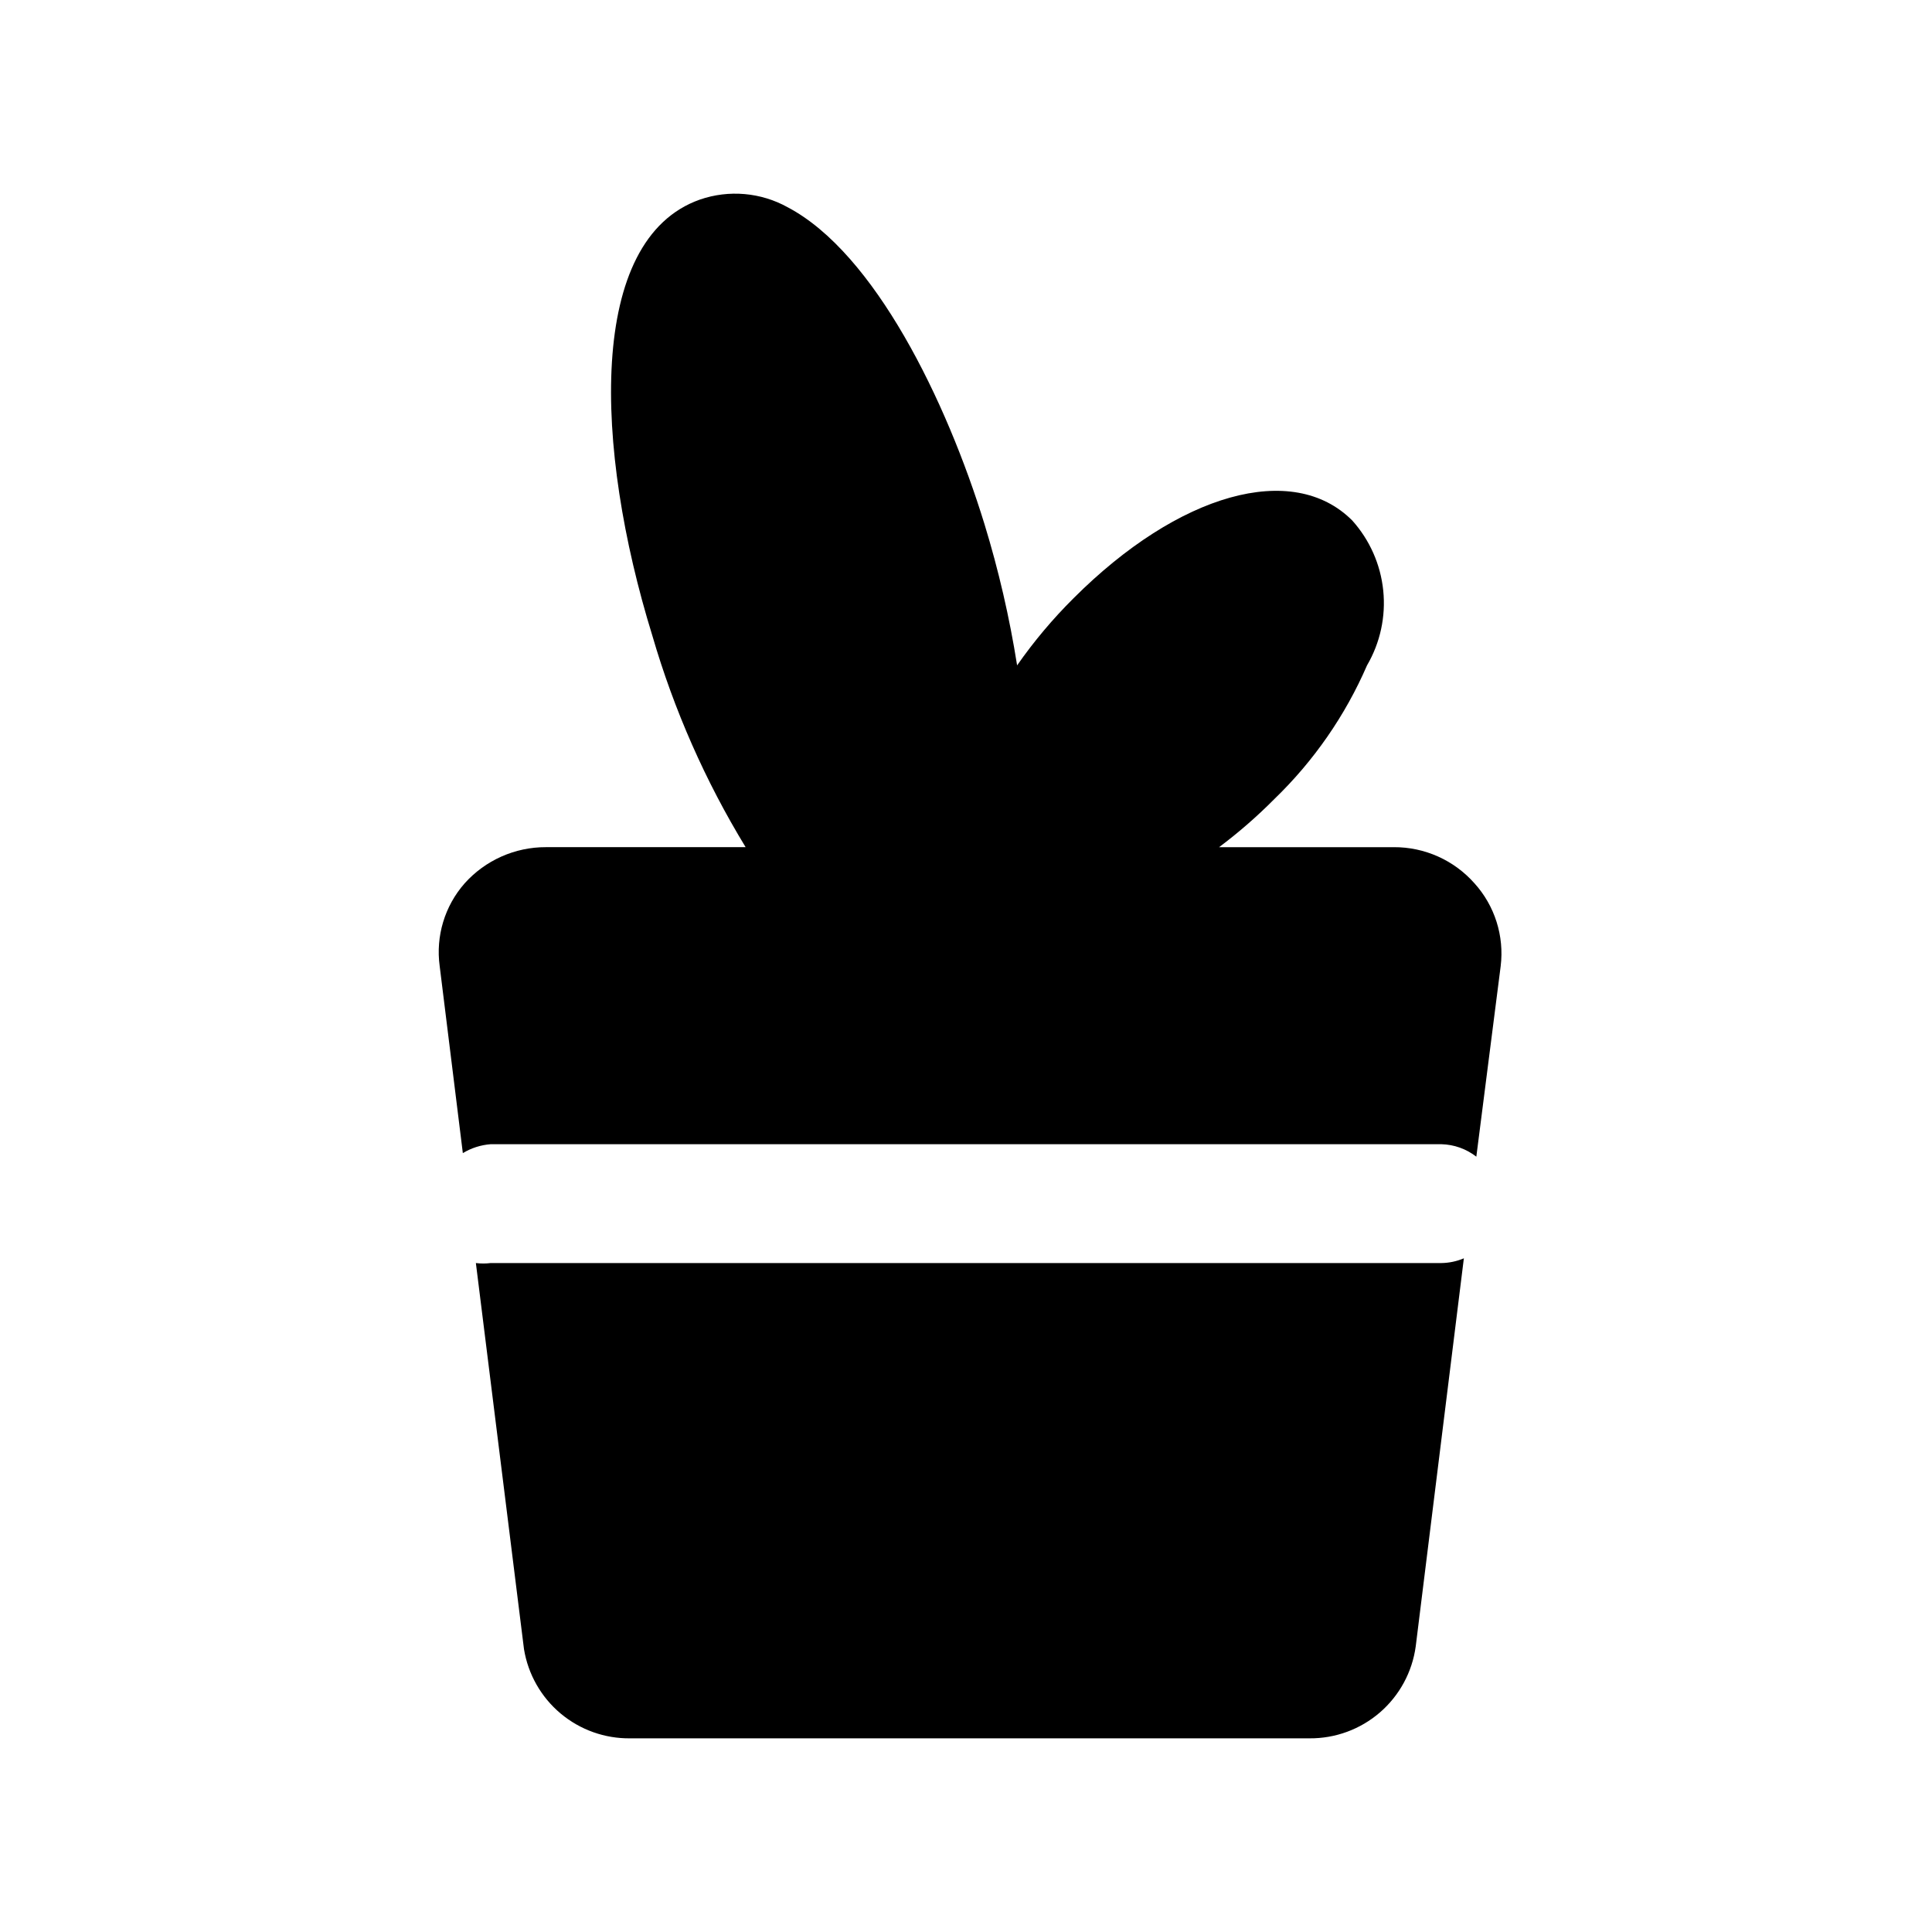
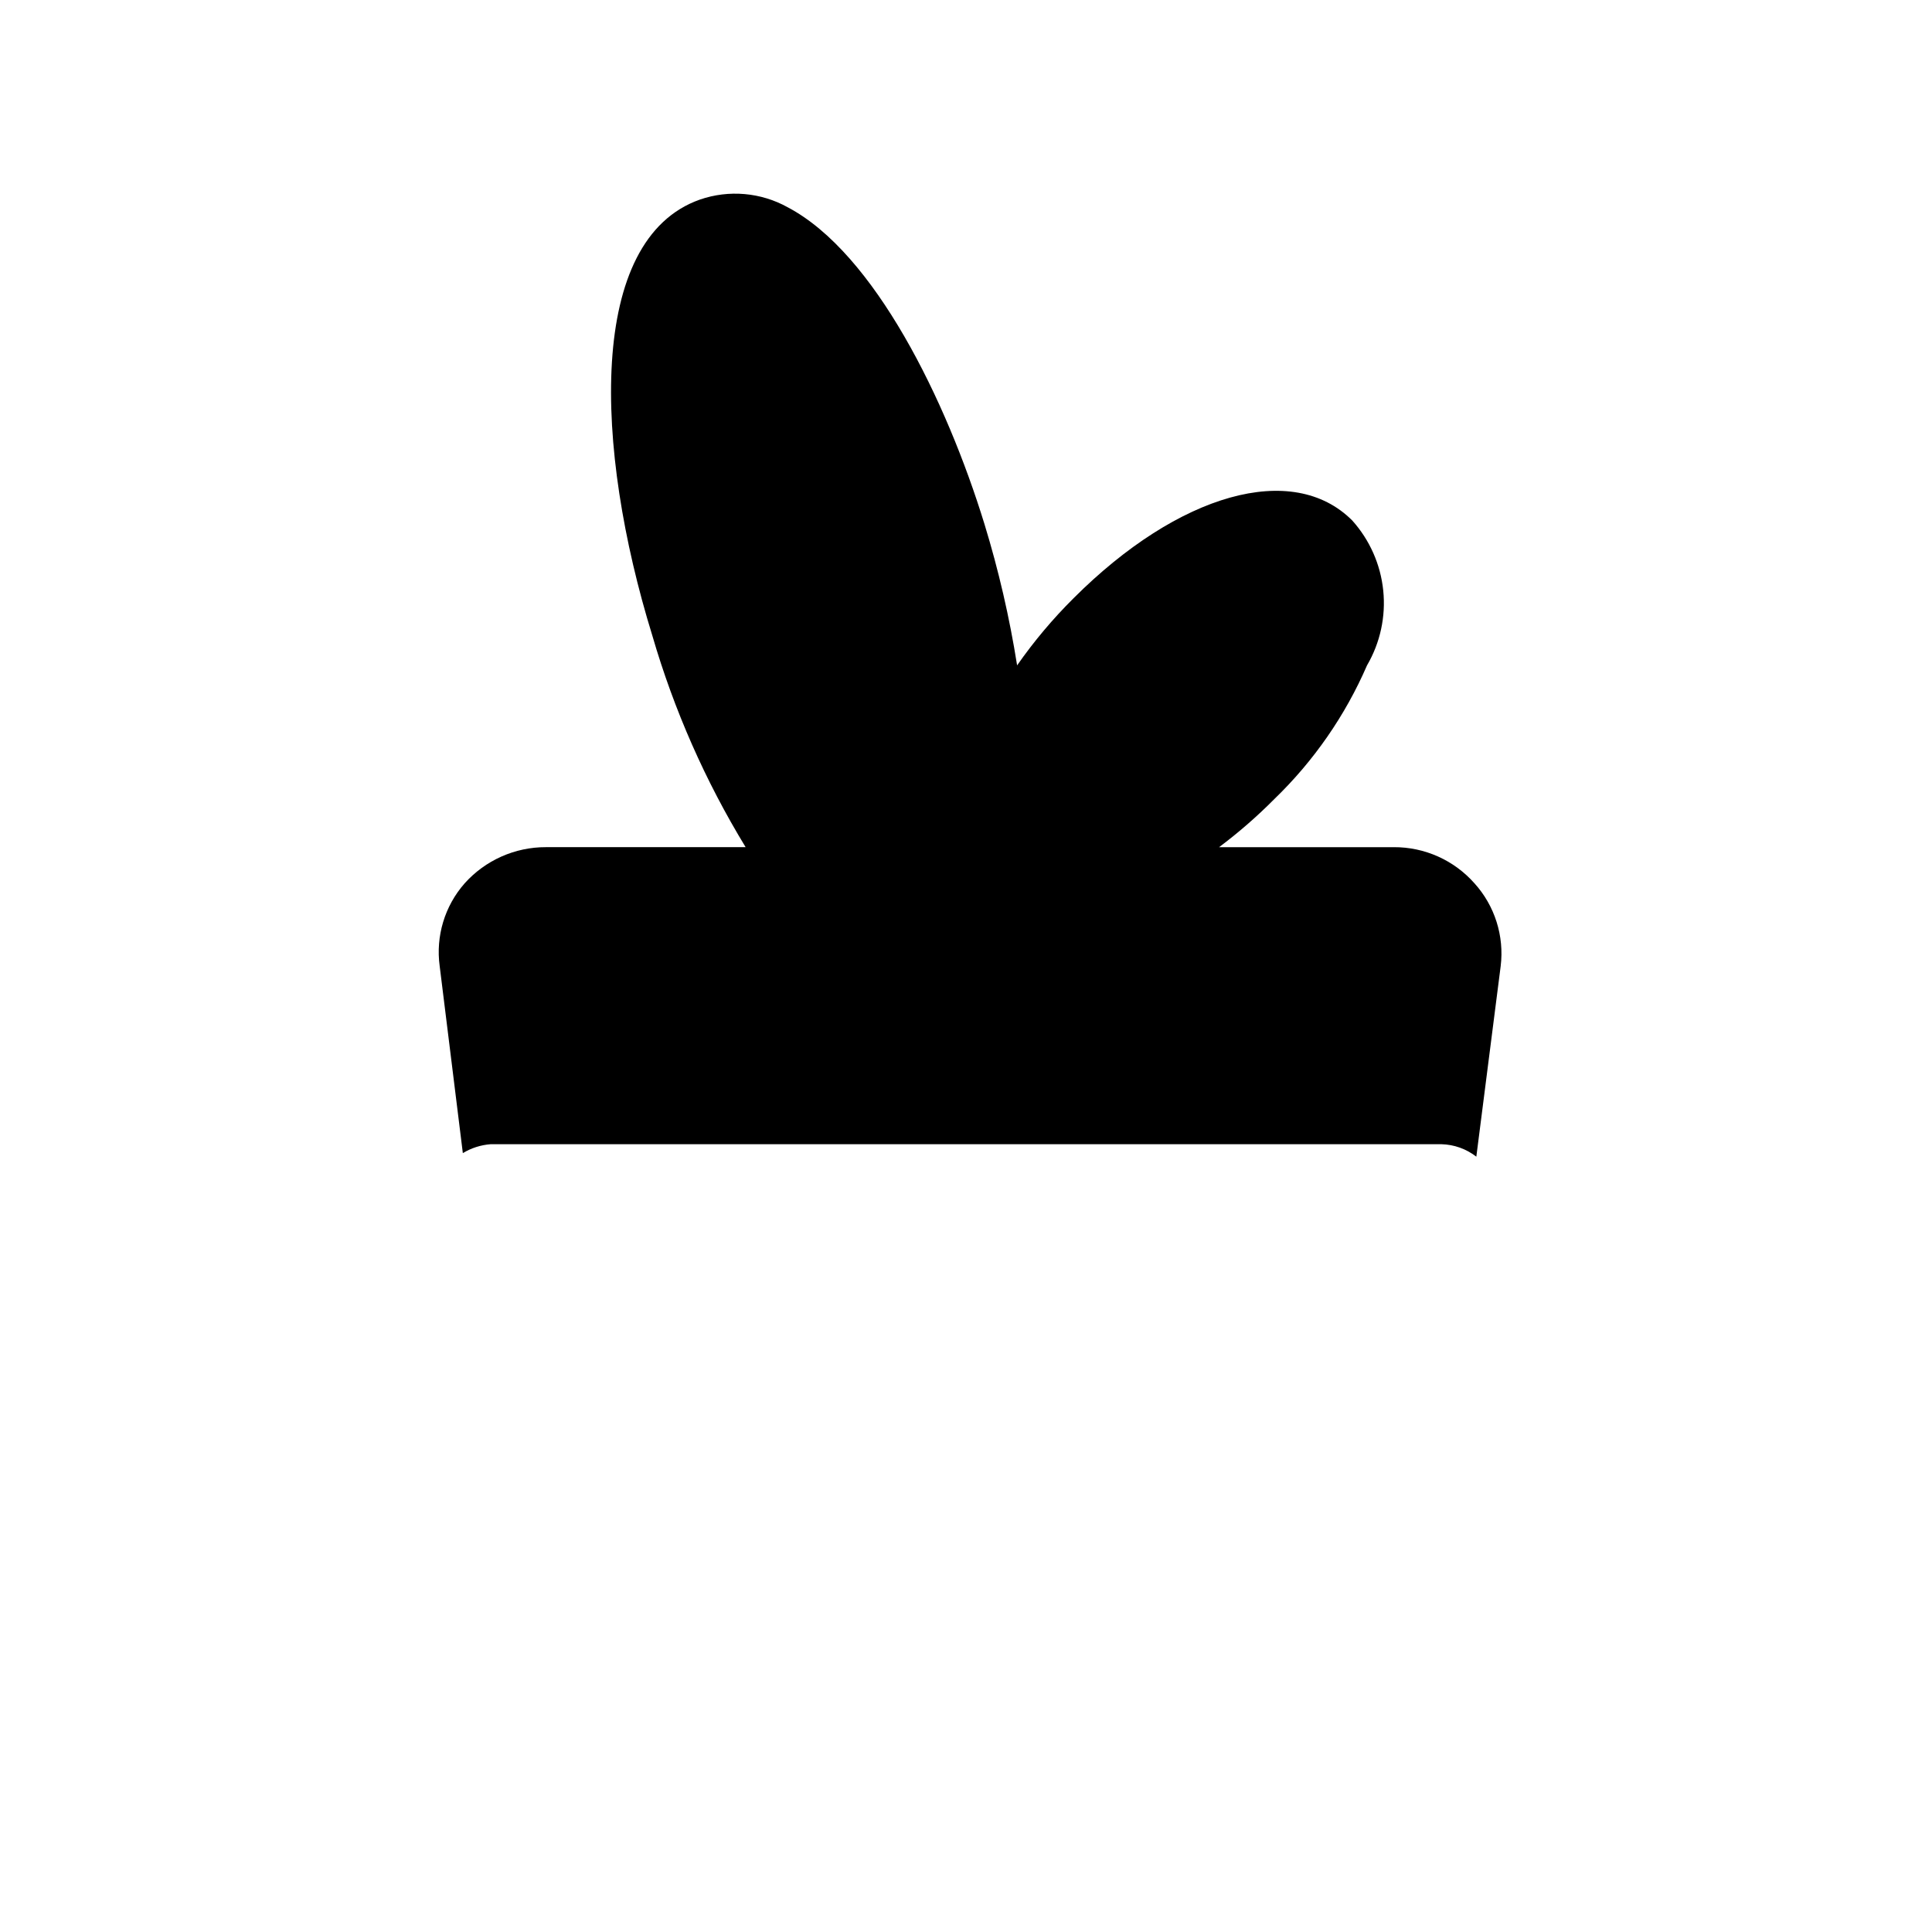
<svg xmlns="http://www.w3.org/2000/svg" fill="#000000" width="800px" height="800px" version="1.1" viewBox="144 144 512 512">
  <g>
-     <path d="m274.05 478.72c-1.309 0.164-2.629 0.164-3.938 0l12.754 102.34c1.094 6.66 4.535 12.703 9.707 17.039 5.172 4.332 11.727 6.668 18.473 6.578h179.96c6.863 0.062 13.512-2.383 18.703-6.875 5.188-4.496 8.559-10.727 9.477-17.527l12.754-102.81c-1.895 0.805-3.926 1.234-5.984 1.258z" />
    <path d="m534.77 378.11c-5.414-6.144-13.219-9.645-21.41-9.602h-46.289c5.188-3.887 10.082-8.152 14.645-12.754 10.438-10.078 18.785-22.113 24.559-35.426 3.5-5.992 5.004-12.941 4.297-19.848-0.707-6.906-3.59-13.406-8.23-18.566-15.742-15.742-45.973-7.242-73.84 20.625-5.508 5.473-10.516 11.426-14.957 17.789-2.004-12.676-4.898-25.199-8.66-37.469-10.074-32.75-29.125-71.793-52.113-83.918-7.121-3.965-15.598-4.707-23.301-2.047-29.914 10.547-28.023 65.652-12.594 115.56 5.731 19.691 14.043 38.539 24.719 56.051h-52.902c-8.23-0.027-16.082 3.469-21.57 9.602-5.269 5.992-7.68 13.977-6.609 21.887l6.141 49.594h-0.004c2.25-1.359 4.785-2.168 7.402-2.363h251.9c3.371 0.078 6.629 1.238 9.289 3.305l6.457-50.535c0.961-7.953-1.562-15.934-6.93-21.887z" />
  </g>
</svg>